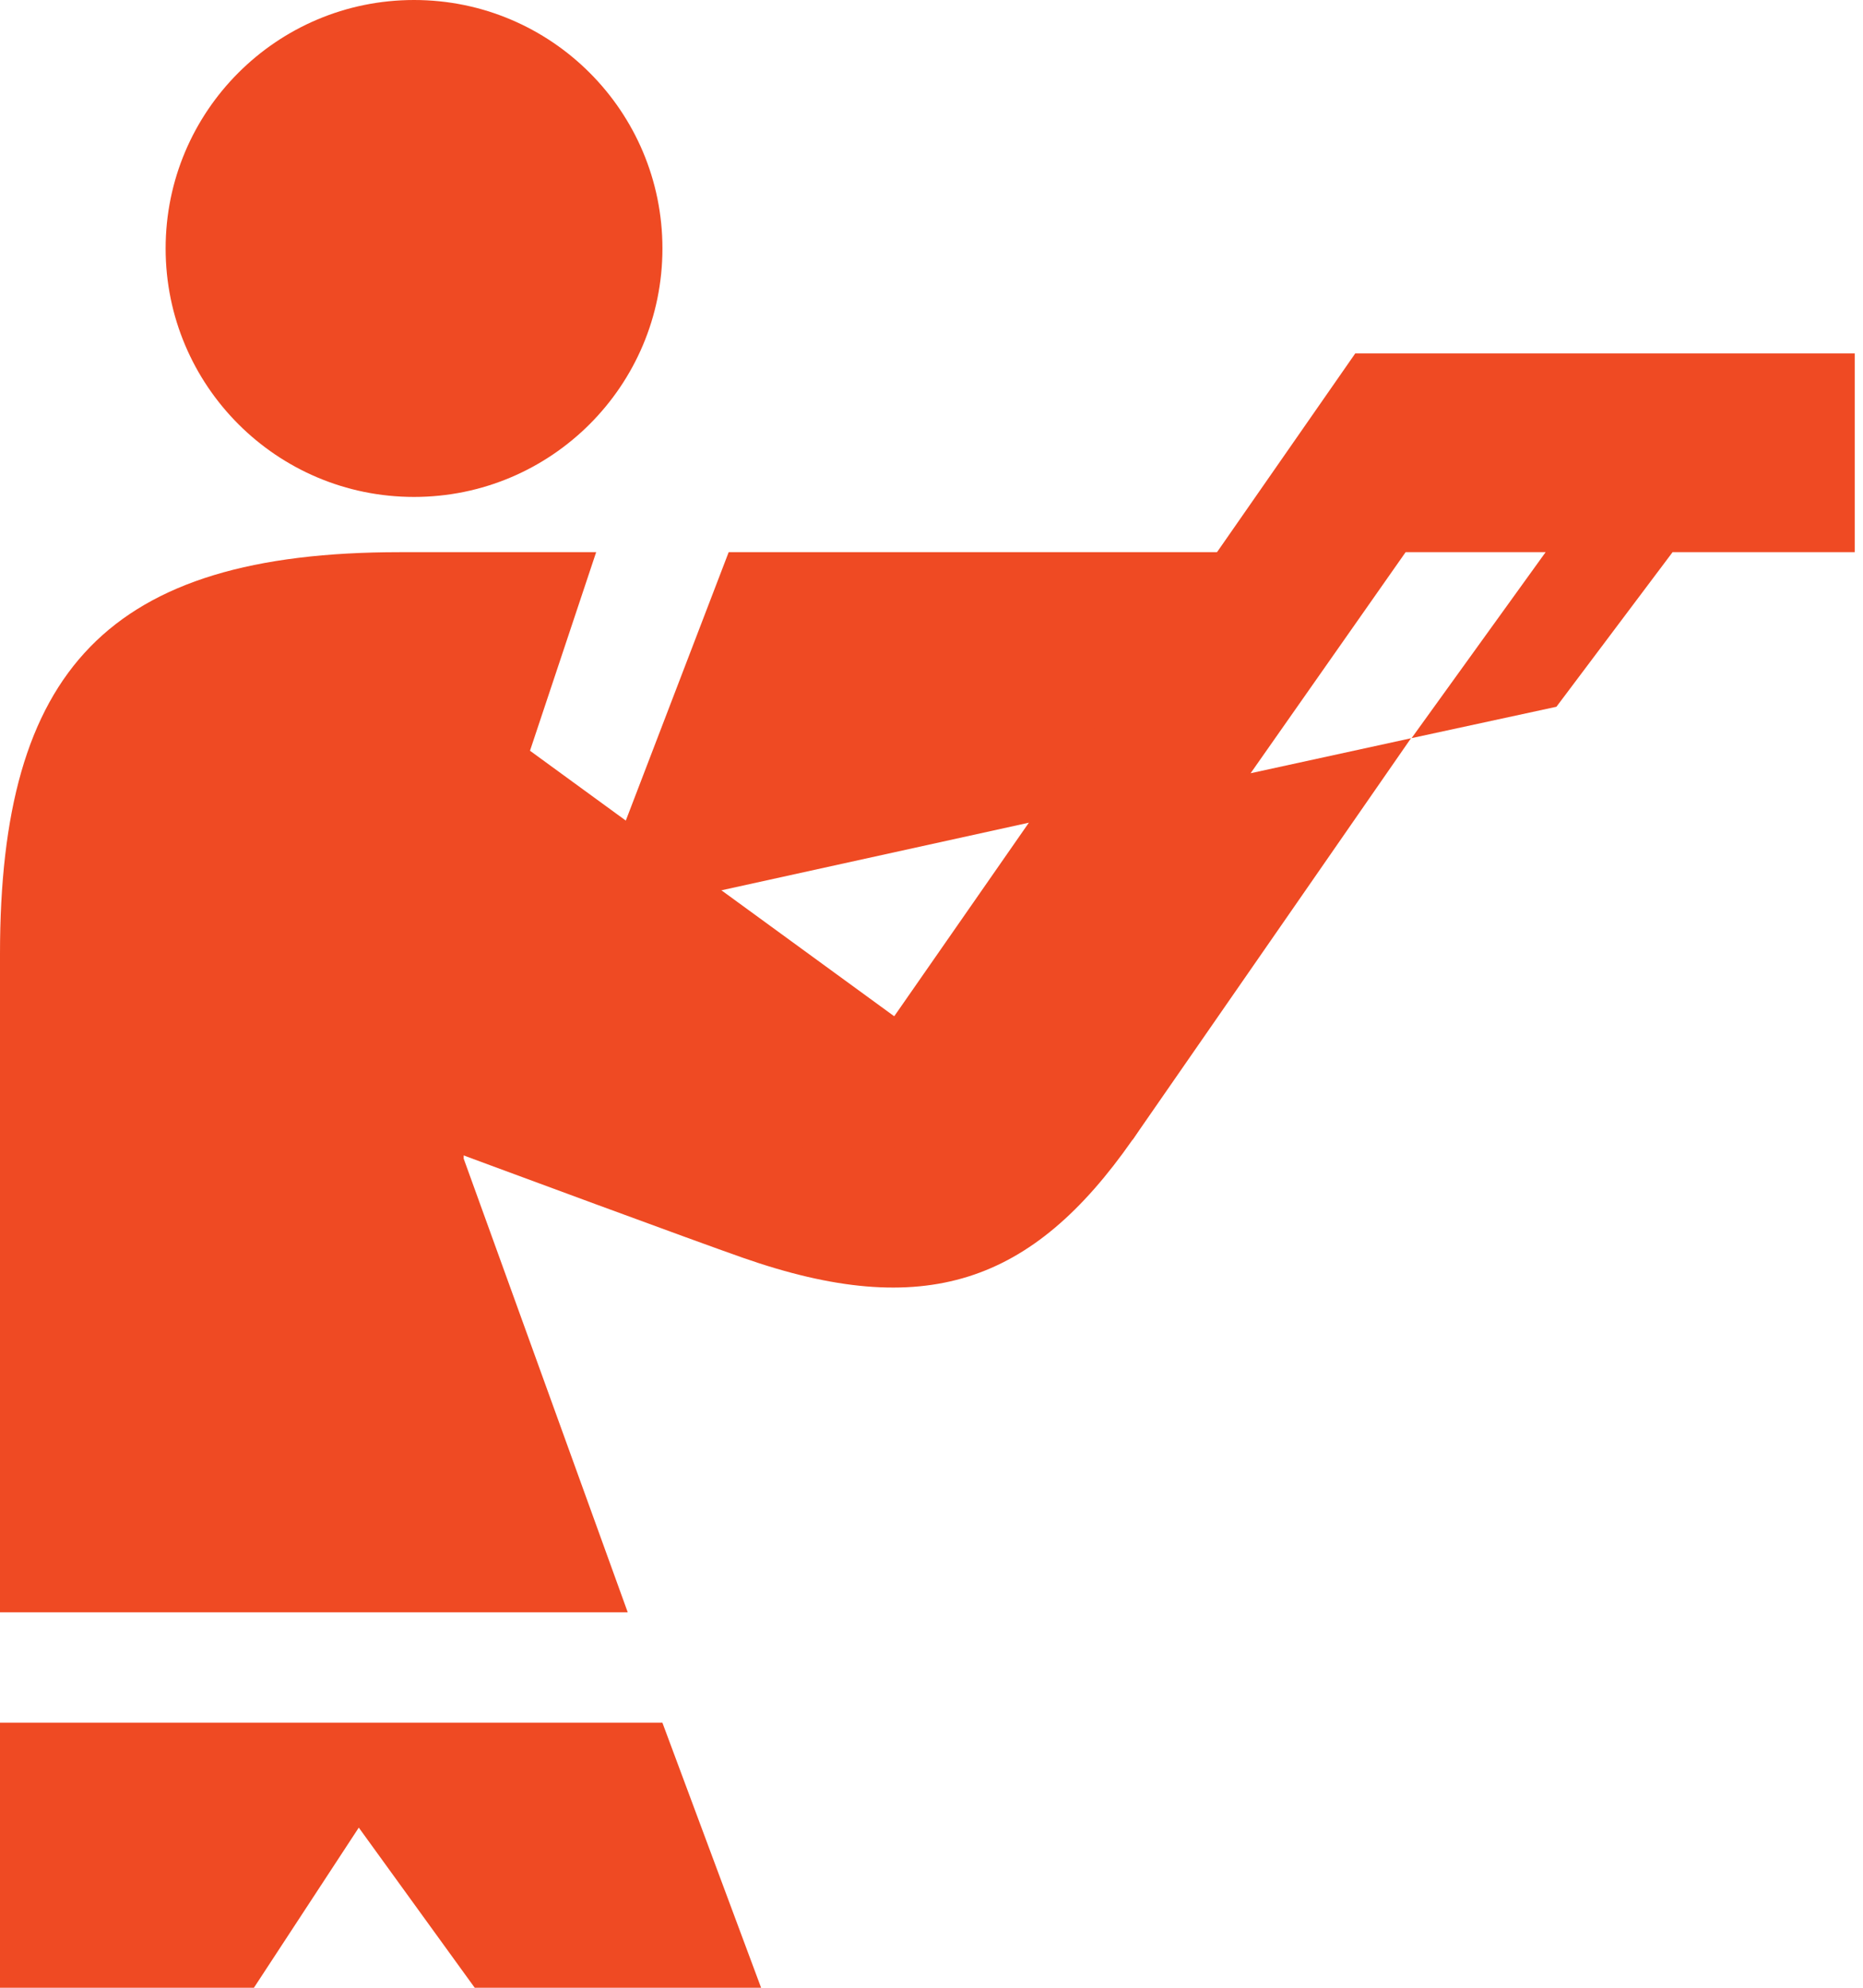
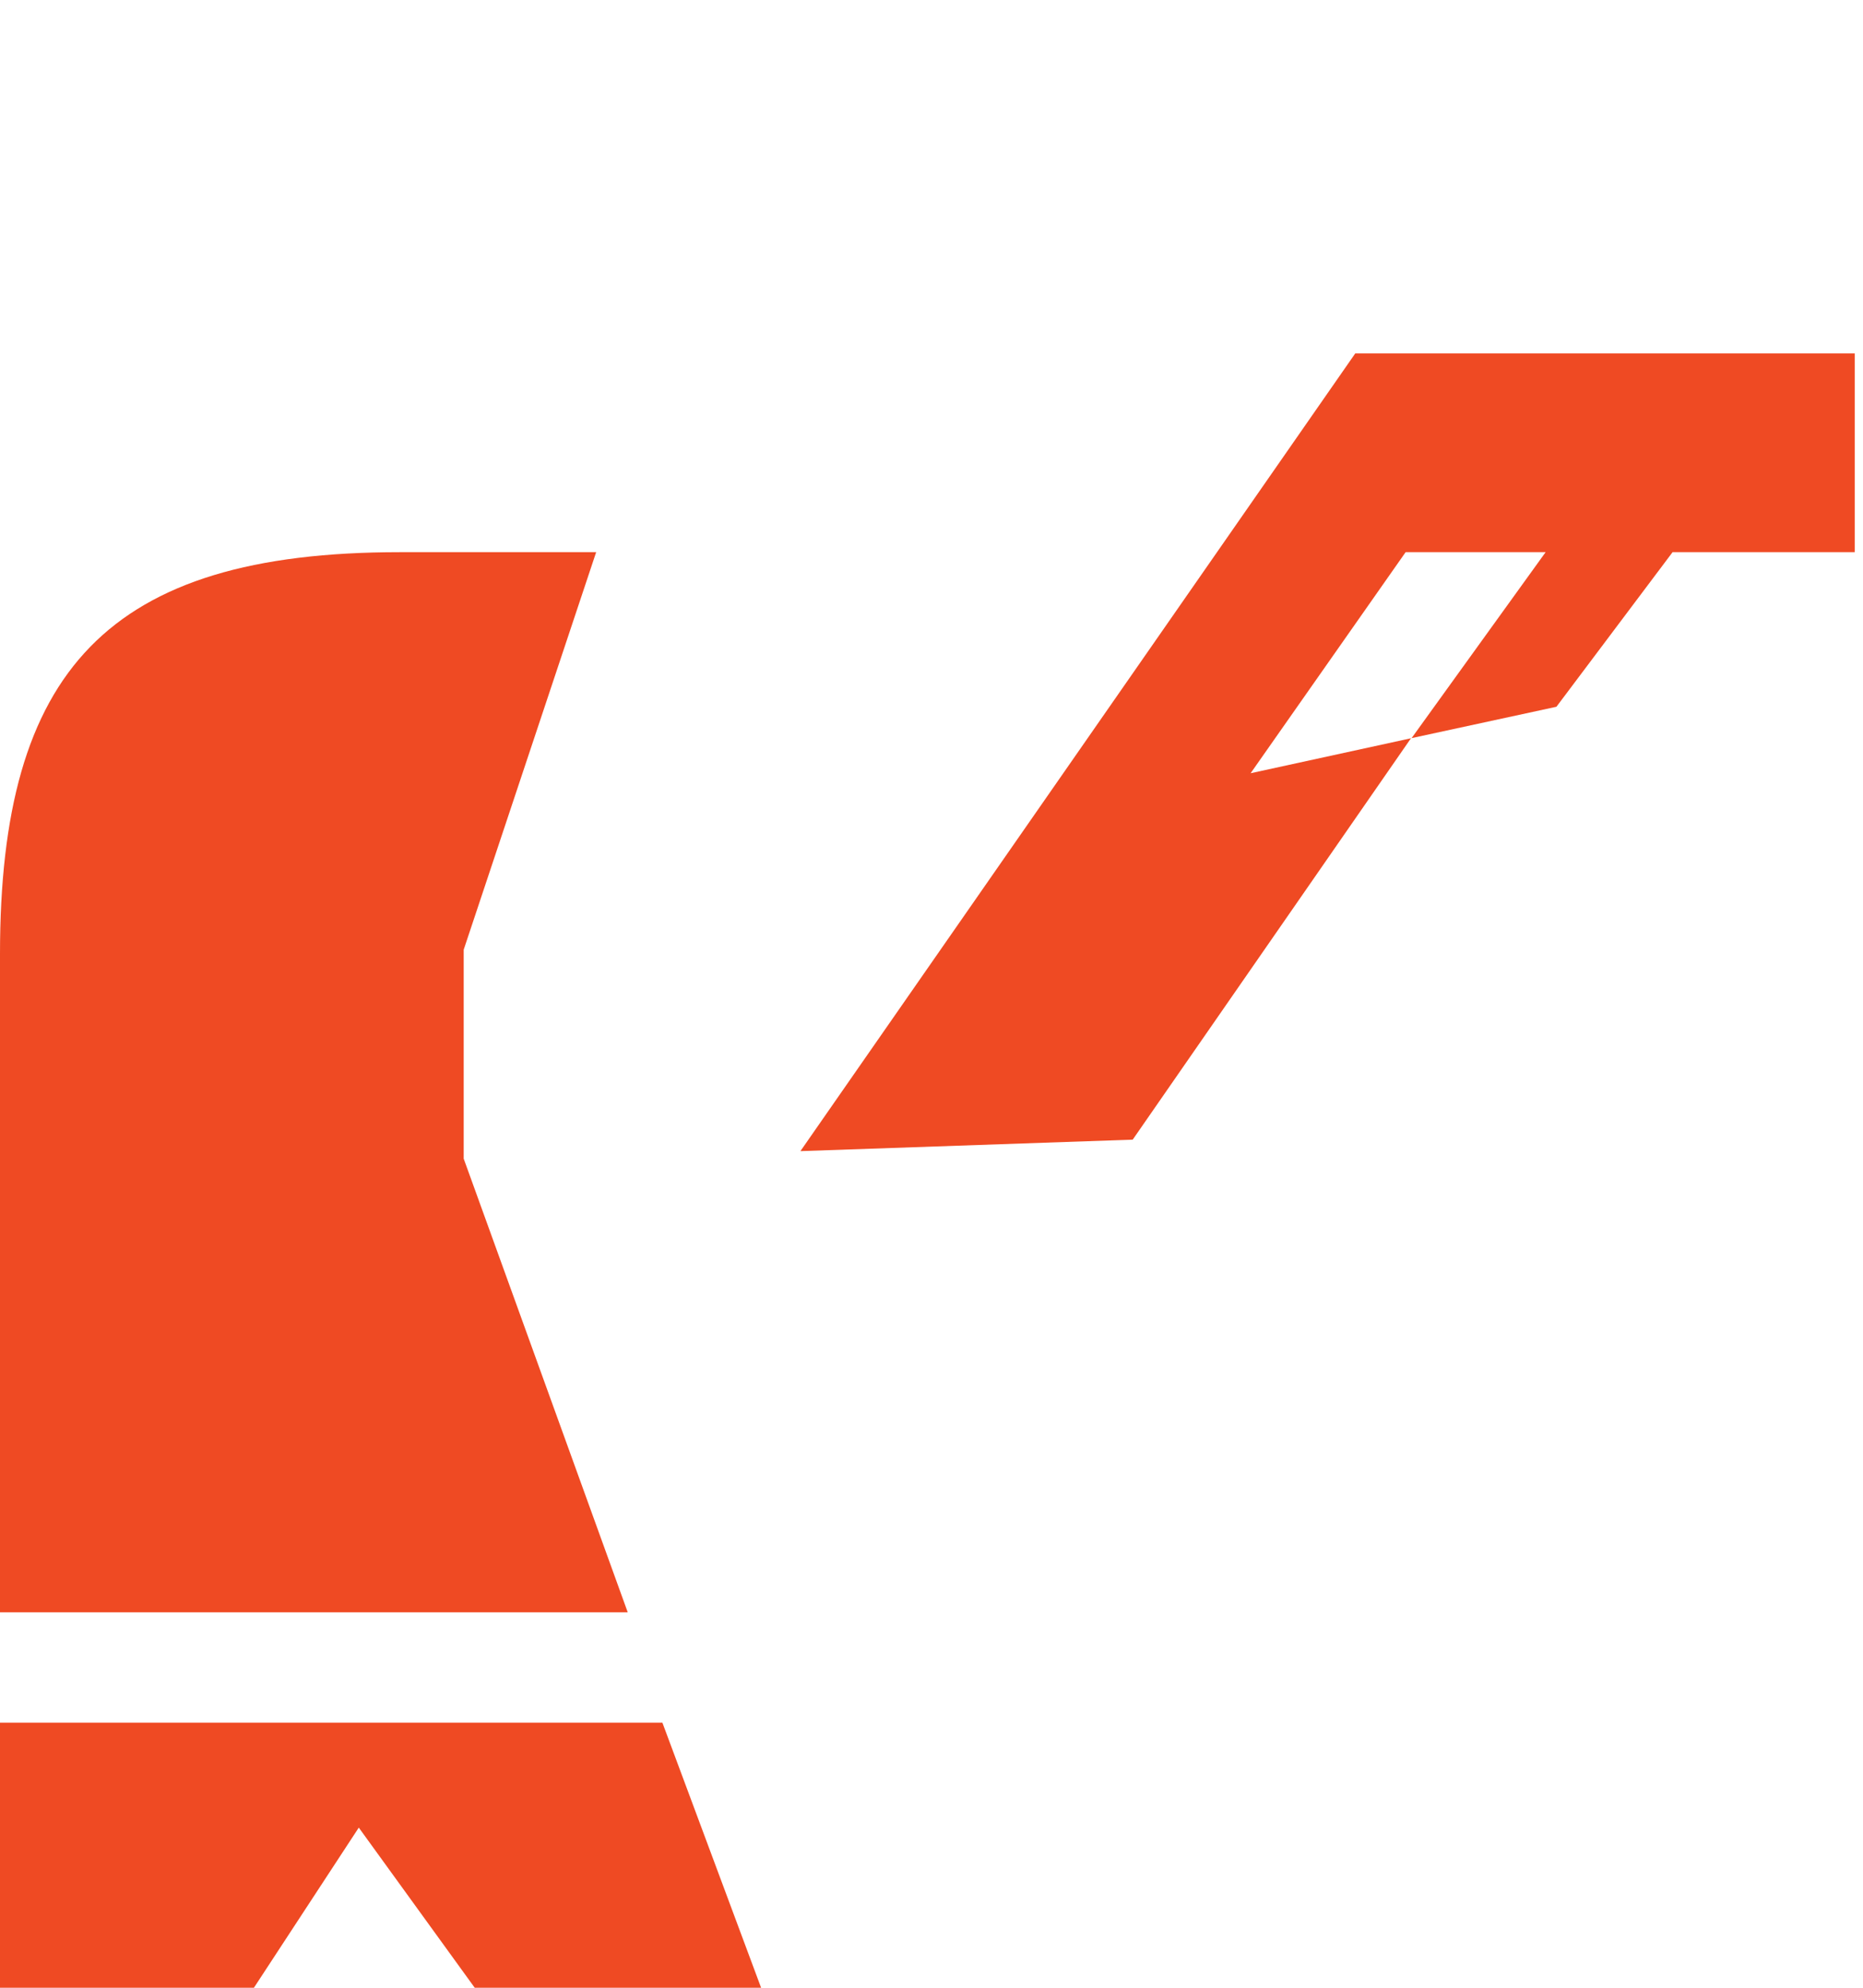
<svg xmlns="http://www.w3.org/2000/svg" width="75" height="80" viewBox="0 0 75 80" fill="none">
  <g clip-path="url(#clip0_887_27559)">
-     <path d="M29.335 22.223H55.993L49.664 31.298L23.664 37.014L29.335 22.223Z" fill="#EF4A23" />
-     <path d="M3.555 40.889C3.555 40.889 25.804 49.182 29.884 50.613C37.226 53.191 41.555 51.653 45.59 45.875C49.013 40.978 39.653 43.564 39.653 43.564L14.381 25.146L3.555 40.889Z" fill="#EF4A23" />
    <path d="M24 22.223C24 22.223 20.462 22.223 16.089 22.223C4.311 22.223 0 27.005 0 38.392C0 48.054 0 64.889 0 64.889H25.271L18.667 46.632V38.223L24 22.223Z" fill="#EF4A23" />
-     <path d="M16.668 20C22.191 20 26.668 15.523 26.668 10C26.668 4.477 22.191 0 16.668 0C11.145 0 6.668 4.477 6.668 10C6.668 15.523 11.145 20 16.668 20Z" fill="#EF4A23" />
    <path d="M30.64 80H19.111L14.444 73.555L10.222 80H0V69.333H26.667L30.64 80Z" fill="#EF4A23" />
    <path d="M54.56 14.223L32.223 46.329L45.6 45.867L56.8 29.716L56.827 29.707L50.347 31.12L56.587 22.223H62.223L56.827 29.707L62.658 28.445L67.334 22.223H74.667V14.223H54.56Z" fill="#EF4A23" />
  </g>
  <defs>
    <clipPath id="clip0_887_27559">
      <rect width="74.667" height="80" fill="white" />
    </clipPath>
  </defs>
</svg>